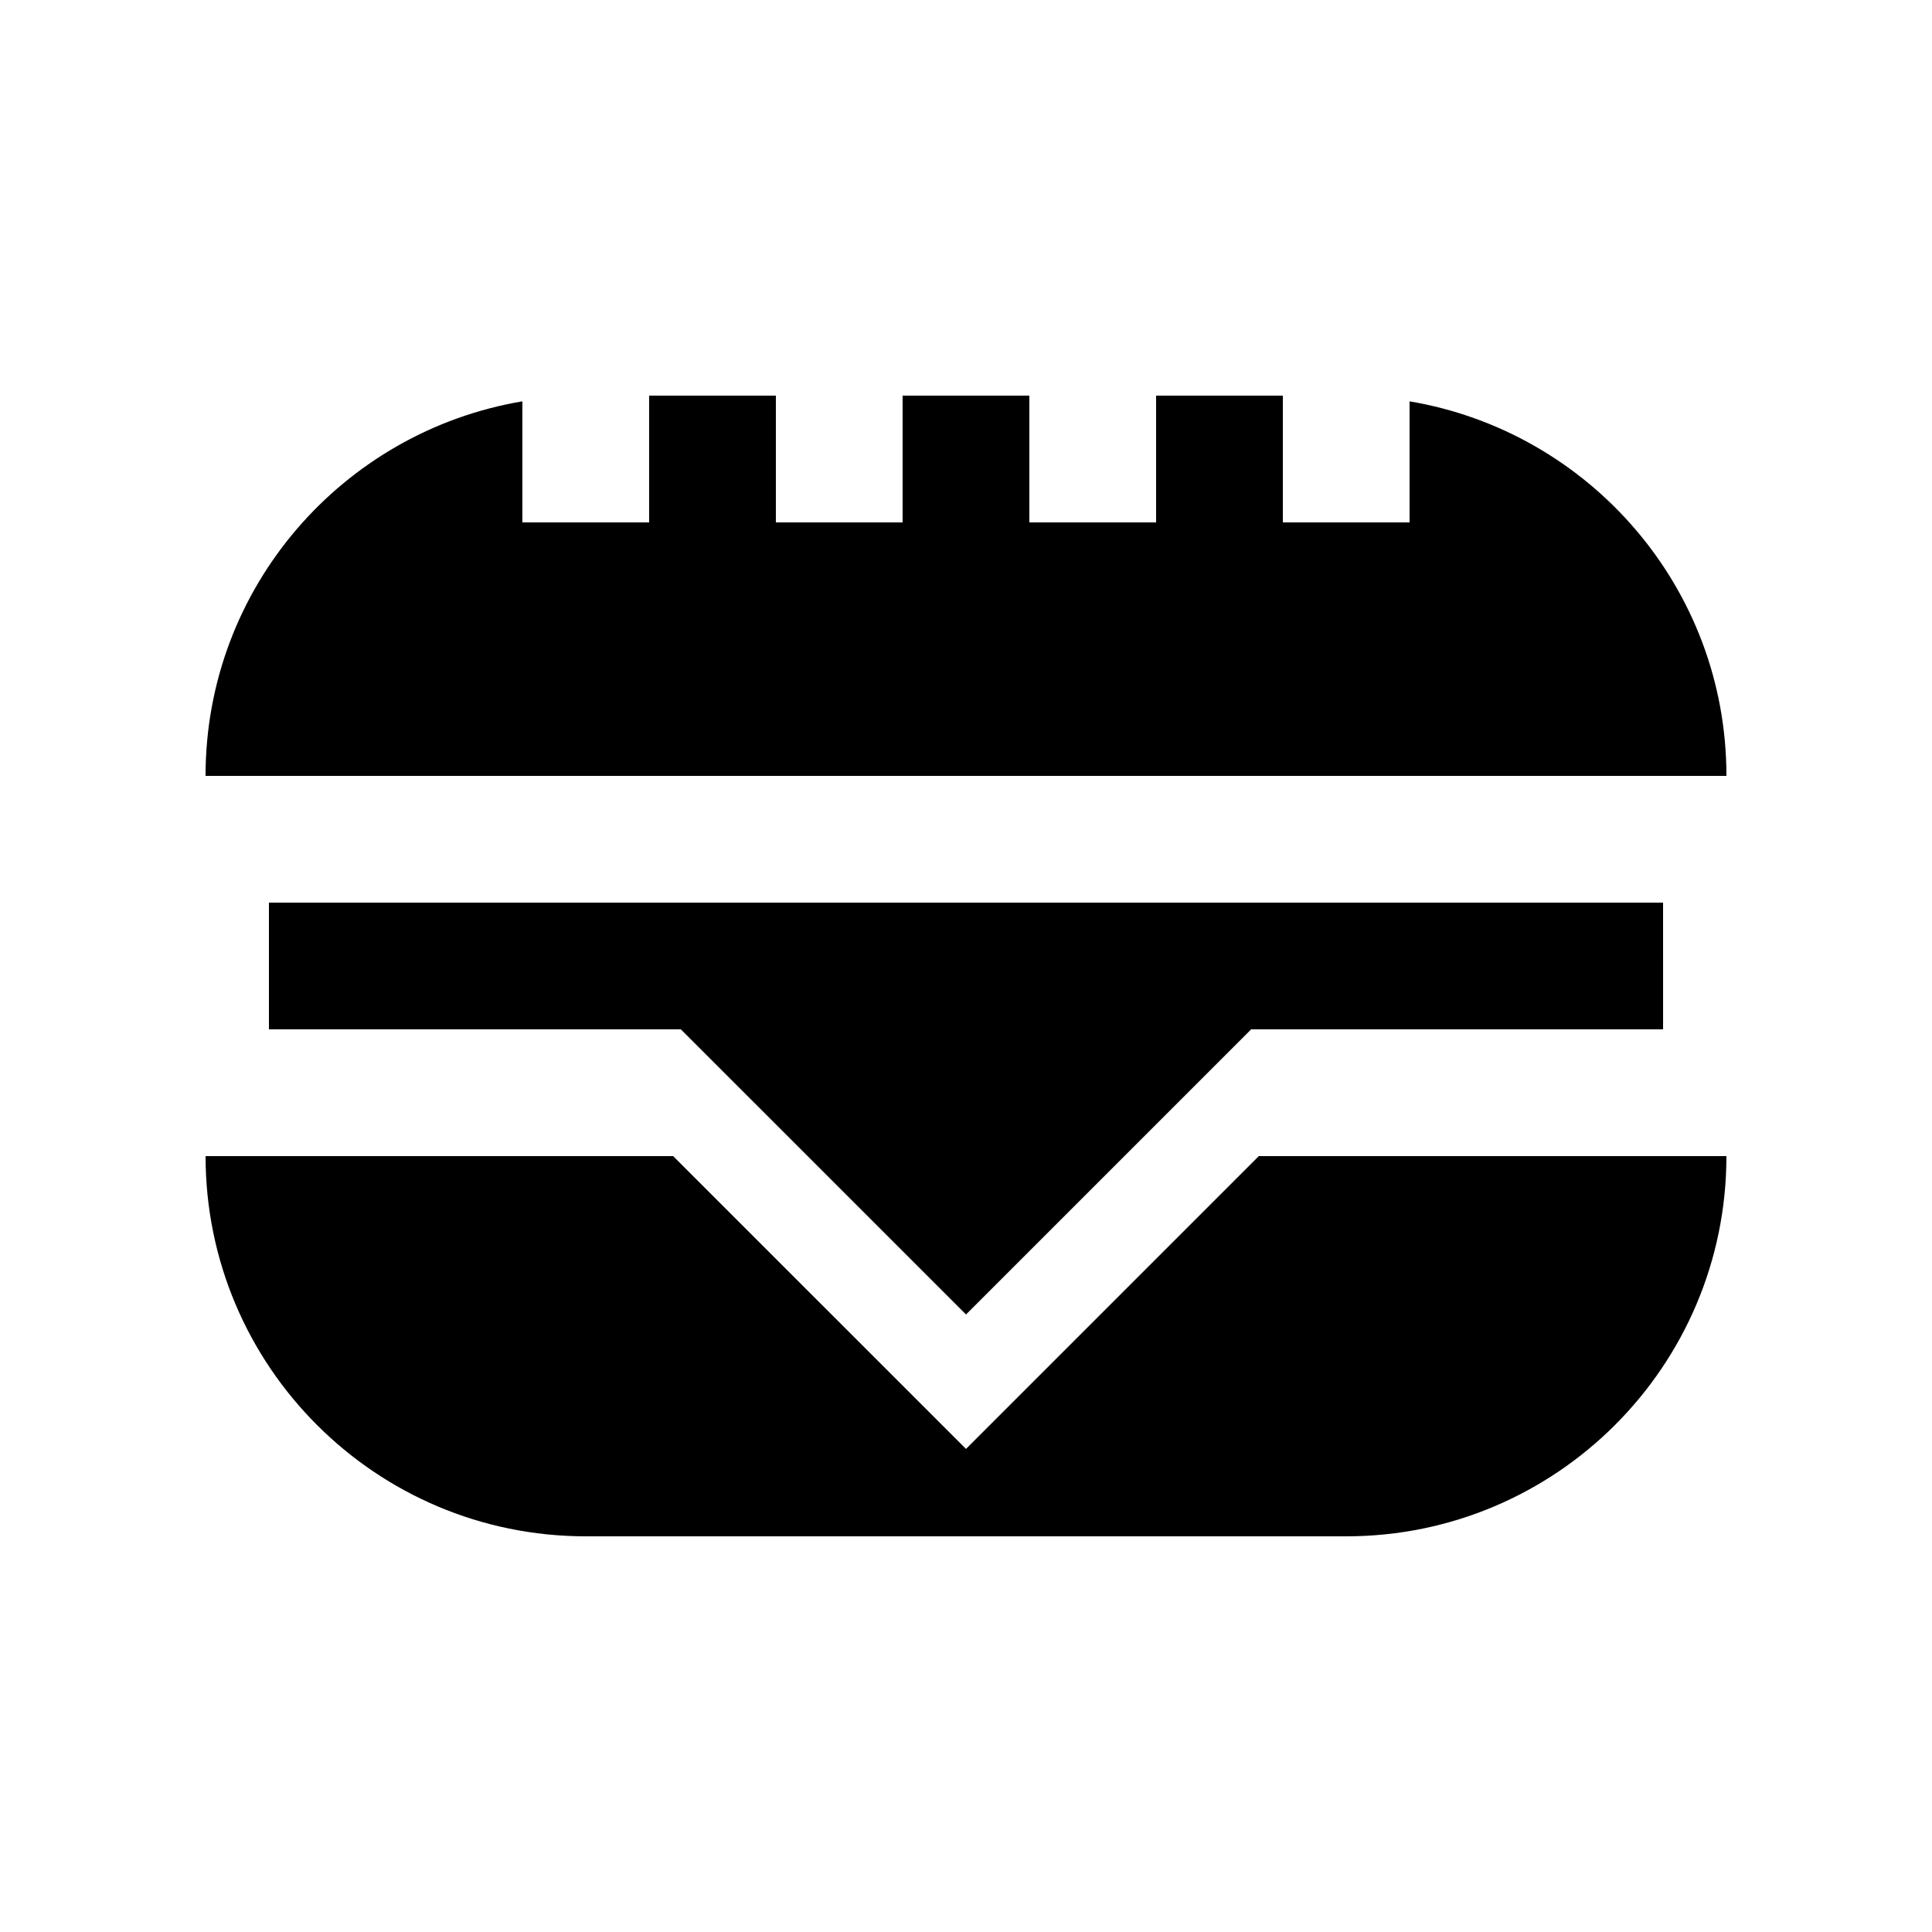
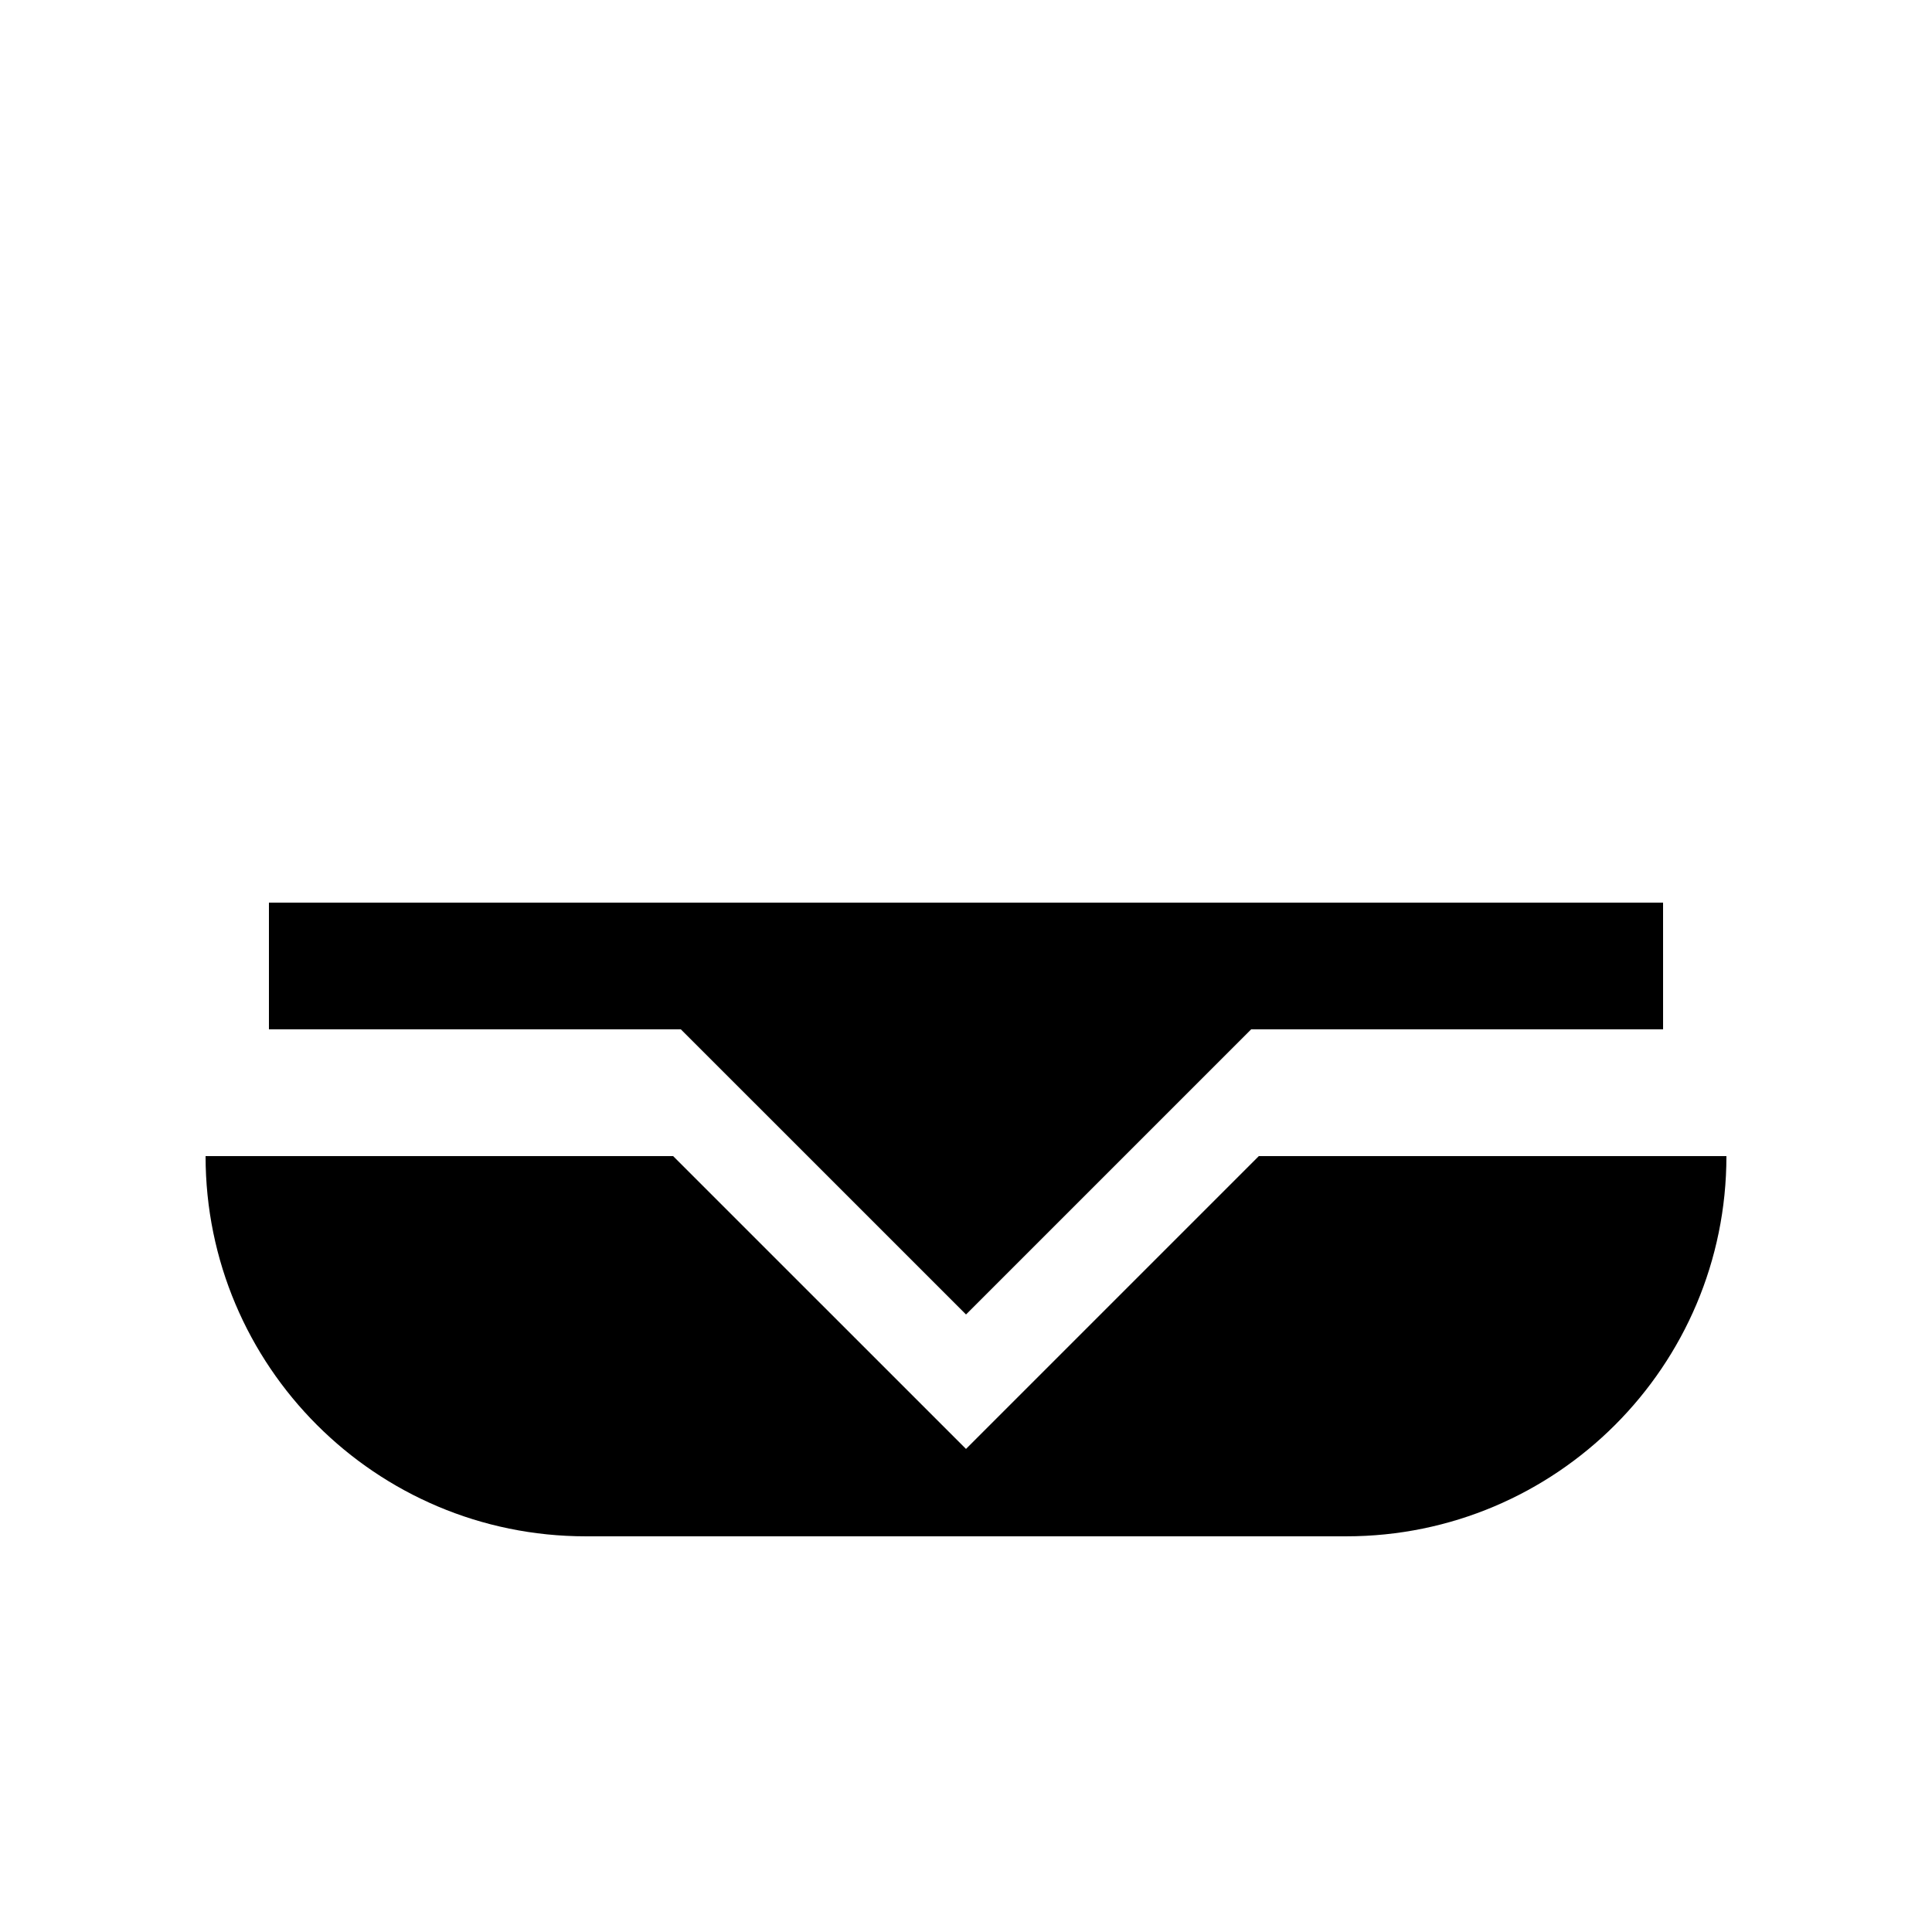
<svg xmlns="http://www.w3.org/2000/svg" fill="#000000" width="800px" height="800px" version="1.1" viewBox="144 144 512 512">
  <g>
-     <path d="m517.55 250.36v32.078h-33.582v-33.59h-33.59v33.59h-33.59v-33.59h-33.59v33.59h-33.582v-33.59h-33.59v33.59h-33.59v-32.078c-47.629 8.023-83.961 49.352-83.961 99.258h403.05c0-49.906-36.348-91.234-83.973-99.258z" />
    <path d="m477.6 450.38-77.602 77.602-77.609-77.602h-123.91c0 55.645 45.117 100.76 100.76 100.76h201.52c55.645 0 100.76-45.117 100.76-100.76z" />
    <path d="m584.73 383.2h-369.46v33.582h109.16l75.574 75.57 75.57-75.57h109.16z" />
  </g>
</svg>